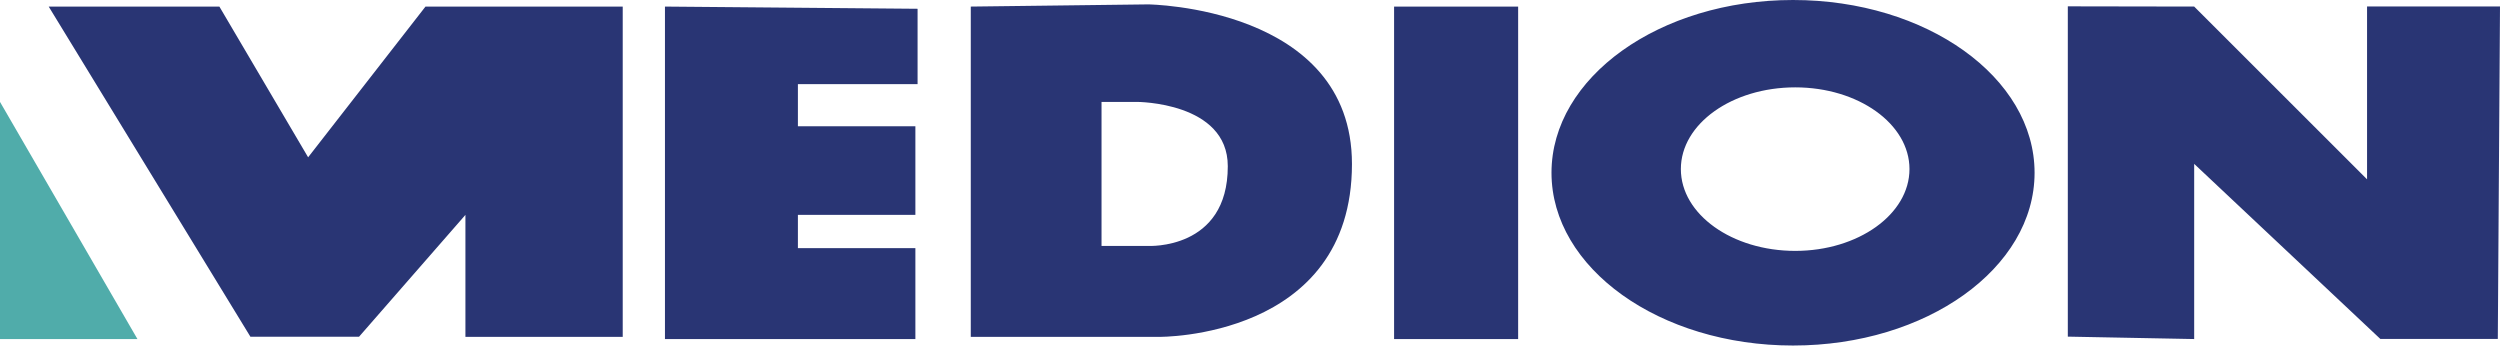
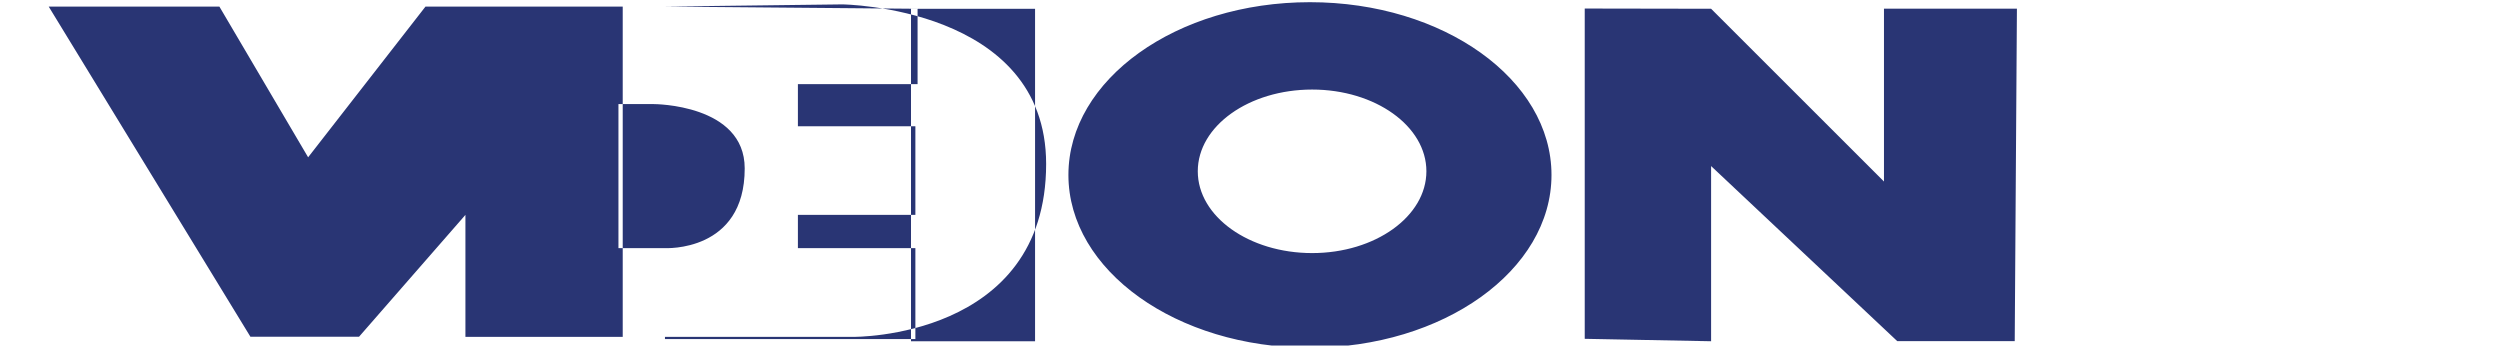
<svg xmlns="http://www.w3.org/2000/svg" enable-background="new 0 0 2166.3 299.4" viewBox="0 0 2166.3 299.4">
  <g clip-rule="evenodd" fill-rule="evenodd">
-     <path d="m0 88.3v205.5h119.1z" fill="#50acaa" />
-     <path d="m42.2 5.7h147.9l76.9 130.6 101.7-130.6h170.9v286.2h-136.3v-105.7l-92.2 105.6h-94.1zm534 0v288.1h217v-78.8h-101.8v-28.8h101.8v-76.8h-101.8v-36.5h103.7v-65.3zm418.6-1.9-153.6 1.9v286.2h163.2s167.1 1.9 167.1-149.8c0-136.4-176.7-138.3-176.7-138.3zm0 209.3h-40.3v-124.8h30.7s78.7 0 78.7 55.7c.1 72.9-69.1 69.1-69.1 69.1zm320.7 80.7h-107.5v-288.1h107.5zm238.2-293.8c-115.6 0-209.3 67-209.3 149.7s93.7 149.7 209.3 149.7 209.3-67 209.3-149.7-93.7-149.7-209.3-149.7zm1.9 217.4c-54.7 0-99.1-31.7-99.1-70.9s44.4-70.8 99.1-70.8 99 31.7 99 70.8-44.3 70.9-99 70.9zm236.2-211.9v286.2l109.5 2.1v-151.8l161.3 151.7h101.8l1.9-288.1h-115.2v149.8l-149.8-149.7z" fill="#293574" />
+     <path d="m42.2 5.7h147.9l76.9 130.6 101.7-130.6h170.9v286.2h-136.3v-105.7l-92.2 105.6h-94.1zm534 0v288.1h217v-78.8h-101.8v-28.8h101.8v-76.8h-101.8v-36.5h103.7v-65.3zv286.2h163.2s167.1 1.9 167.1-149.8c0-136.4-176.7-138.3-176.7-138.3zm0 209.3h-40.3v-124.8h30.7s78.7 0 78.7 55.7c.1 72.9-69.1 69.1-69.1 69.1zm320.7 80.7h-107.5v-288.1h107.5zm238.2-293.8c-115.6 0-209.3 67-209.3 149.7s93.7 149.7 209.3 149.7 209.3-67 209.3-149.7-93.7-149.7-209.3-149.7zm1.9 217.4c-54.7 0-99.1-31.7-99.1-70.9s44.4-70.8 99.1-70.8 99 31.7 99 70.8-44.3 70.9-99 70.9zm236.2-211.9v286.2l109.5 2.1v-151.8l161.3 151.7h101.8l1.9-288.1h-115.2v149.8l-149.8-149.7z" fill="#293574" />
  </g>
</svg>